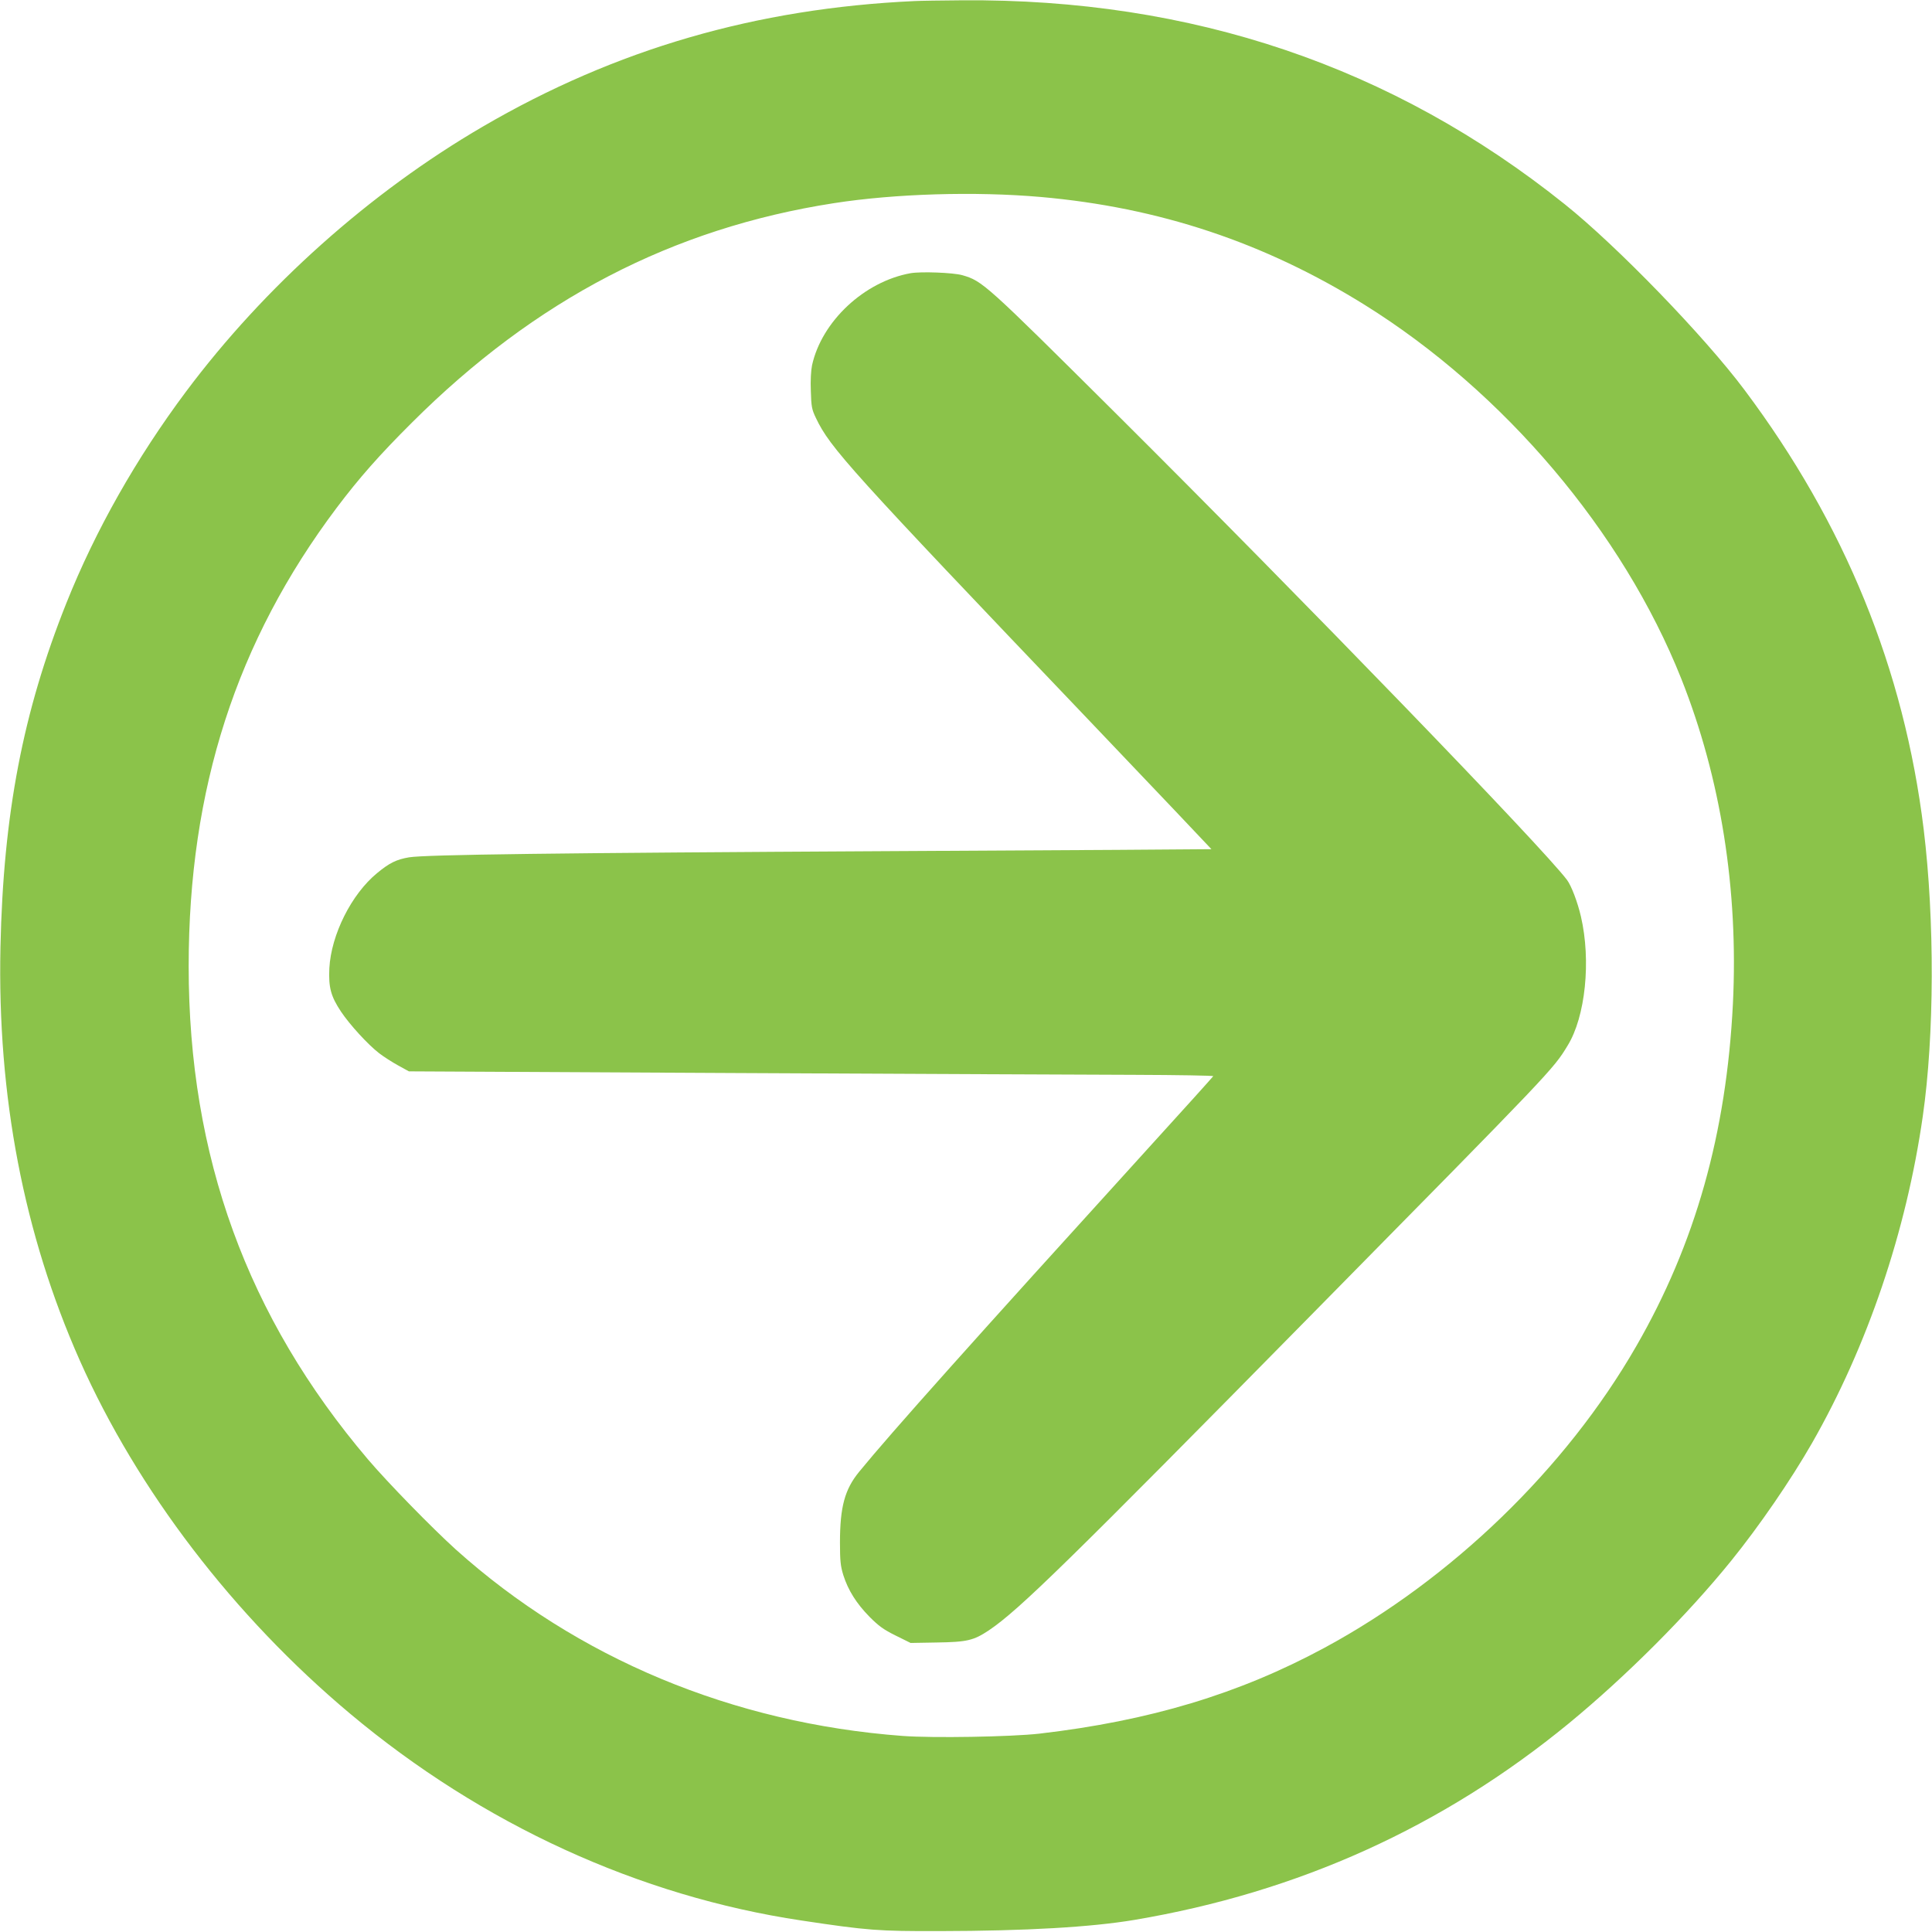
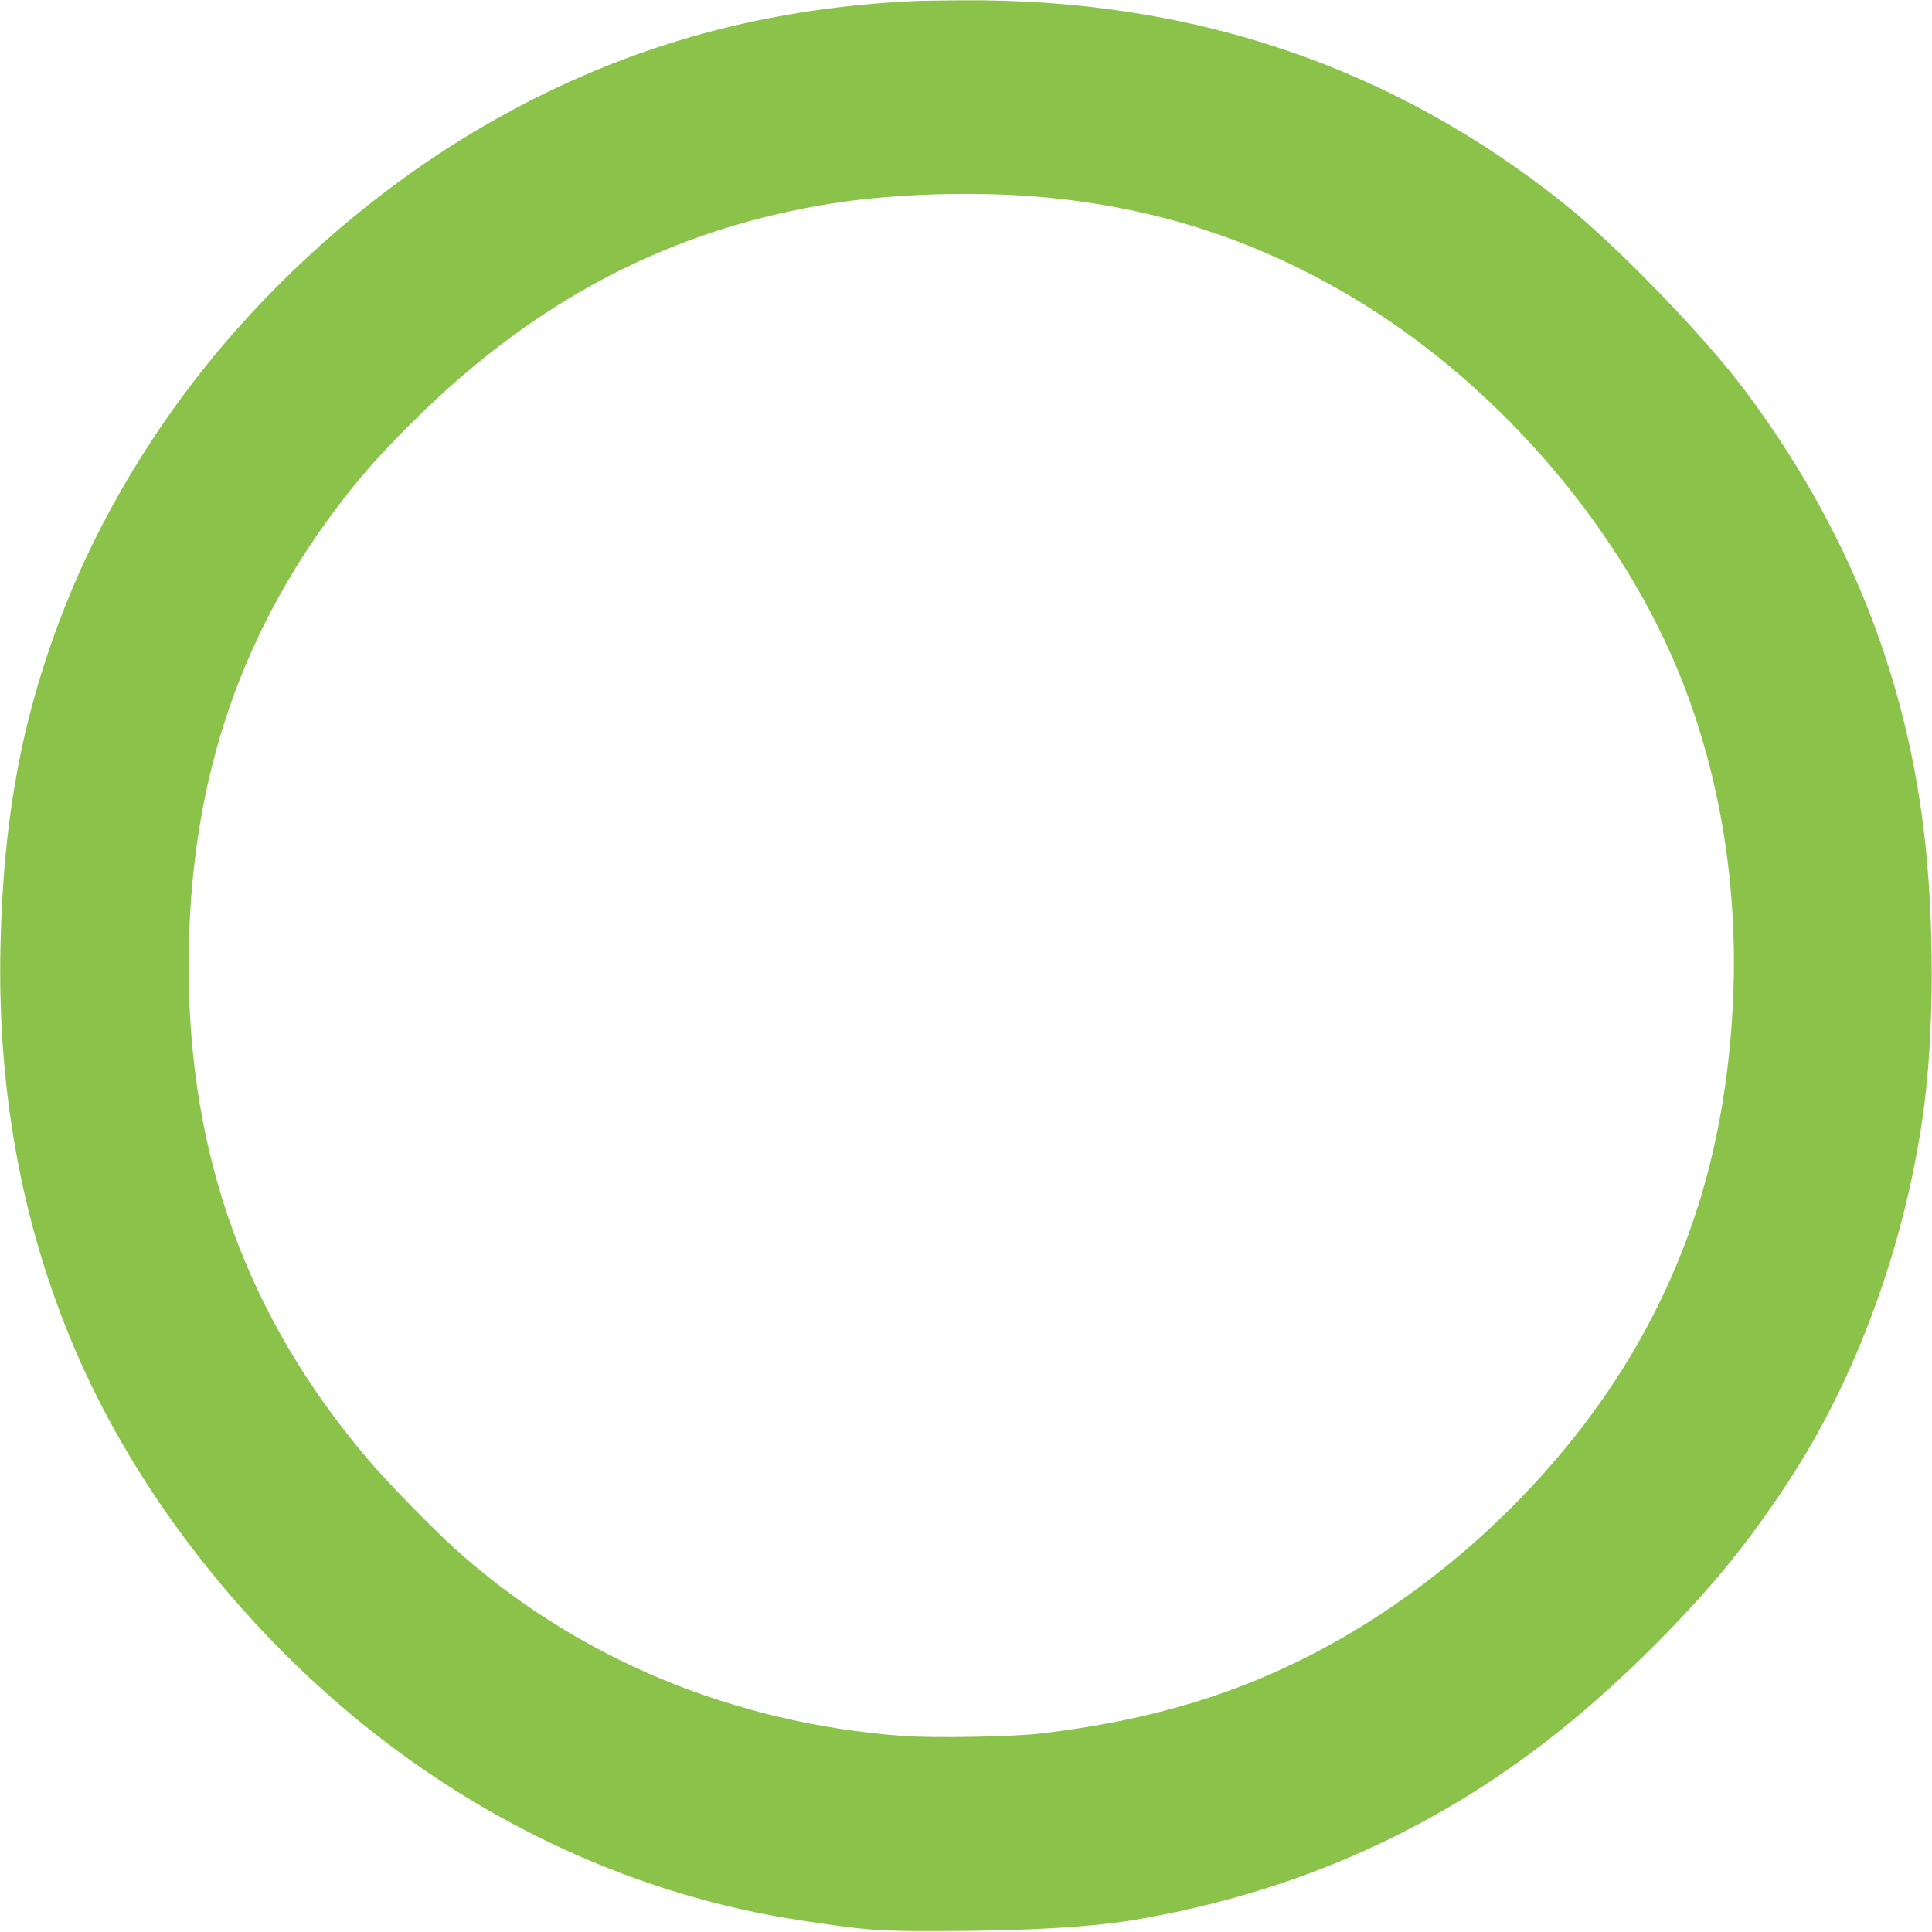
<svg xmlns="http://www.w3.org/2000/svg" version="1.0" width="1280pt" height="1280pt" viewBox="0 0 1280 1280" preserveAspectRatio="xMidYMid meet">
  <g transform="translate(0,1280) scale(0.1,-0.1)" fill="#8bc34a" stroke="none">
    <path d="M6060 12793 c-1049 -48 -1980 -318 -2860 -831 -750 -437 -1447 -1060 -1968 -1757 -328 -439 -600 -919 -792 -1400 -288 -721 -418 -1398 -437 -2280 -21 -987 154 -1900 525 -2737 383 -862 1021 -1696 1792 -2342 875 -733 1914 -1209 2991 -1370 439 -66 507 -71 914 -70 573 1 1003 26 1290 74 1087 183 2043 616 2880 1303 380 313 783 716 1075 1077 186 230 394 533 535 779 367 642 625 1403 734 2166 77 534 79 1300 6 1900 -130 1062 -522 2023 -1186 2910 -266 356 -846 955 -1191 1231 -1141 914 -2471 1364 -3995 1352 -136 -1 -277 -3 -313 -5z m835 -1298 c784 -69 1481 -301 2145 -714 925 -576 1712 -1505 2099 -2478 262 -659 379 -1399 342 -2153 -43 -859 -249 -1590 -641 -2270 -466 -810 -1223 -1542 -2065 -1997 -567 -306 -1158 -484 -1890 -569 -188 -21 -703 -30 -905 -15 -1126 84 -2158 515 -2960 1235 -158 143 -450 442 -582 597 -801 943 -1188 2008 -1188 3267 0 1176 316 2153 980 3037 150 199 284 351 499 565 818 816 1727 1288 2796 1454 405 63 935 79 1370 41z" />
-     <path d="M6033 10990 c-307 -55 -589 -319 -653 -610 -7 -34 -11 -102 -8 -170 3 -104 6 -122 34 -180 94 -197 219 -336 1802 -1995 451 -473 819 -861 818 -861 0 -1 -959 -7 -2131 -13 -2215 -12 -3074 -23 -3185 -41 -83 -14 -130 -37 -211 -104 -171 -140 -305 -409 -317 -631 -6 -127 10 -186 77 -287 59 -88 179 -219 253 -276 30 -23 86 -59 126 -81 l71 -39 2138 -11 c1176 -6 2376 -11 2666 -12 290 -1 527 -5 525 -9 -2 -4 -197 -221 -434 -481 -1154 -1270 -1704 -1885 -1912 -2140 -95 -116 -127 -232 -127 -469 0 -122 4 -156 22 -215 32 -101 87 -188 173 -276 62 -62 93 -85 174 -125 l99 -49 171 3 c203 3 246 13 348 81 199 134 522 450 2157 2111 1581 1605 1582 1606 1677 1763 118 191 156 562 88 855 -22 95 -63 203 -92 242 -162 216 -1751 1859 -2988 3090 -868 863 -884 878 -1019 917 -62 17 -272 25 -342 13z" />
  </g>
</svg>